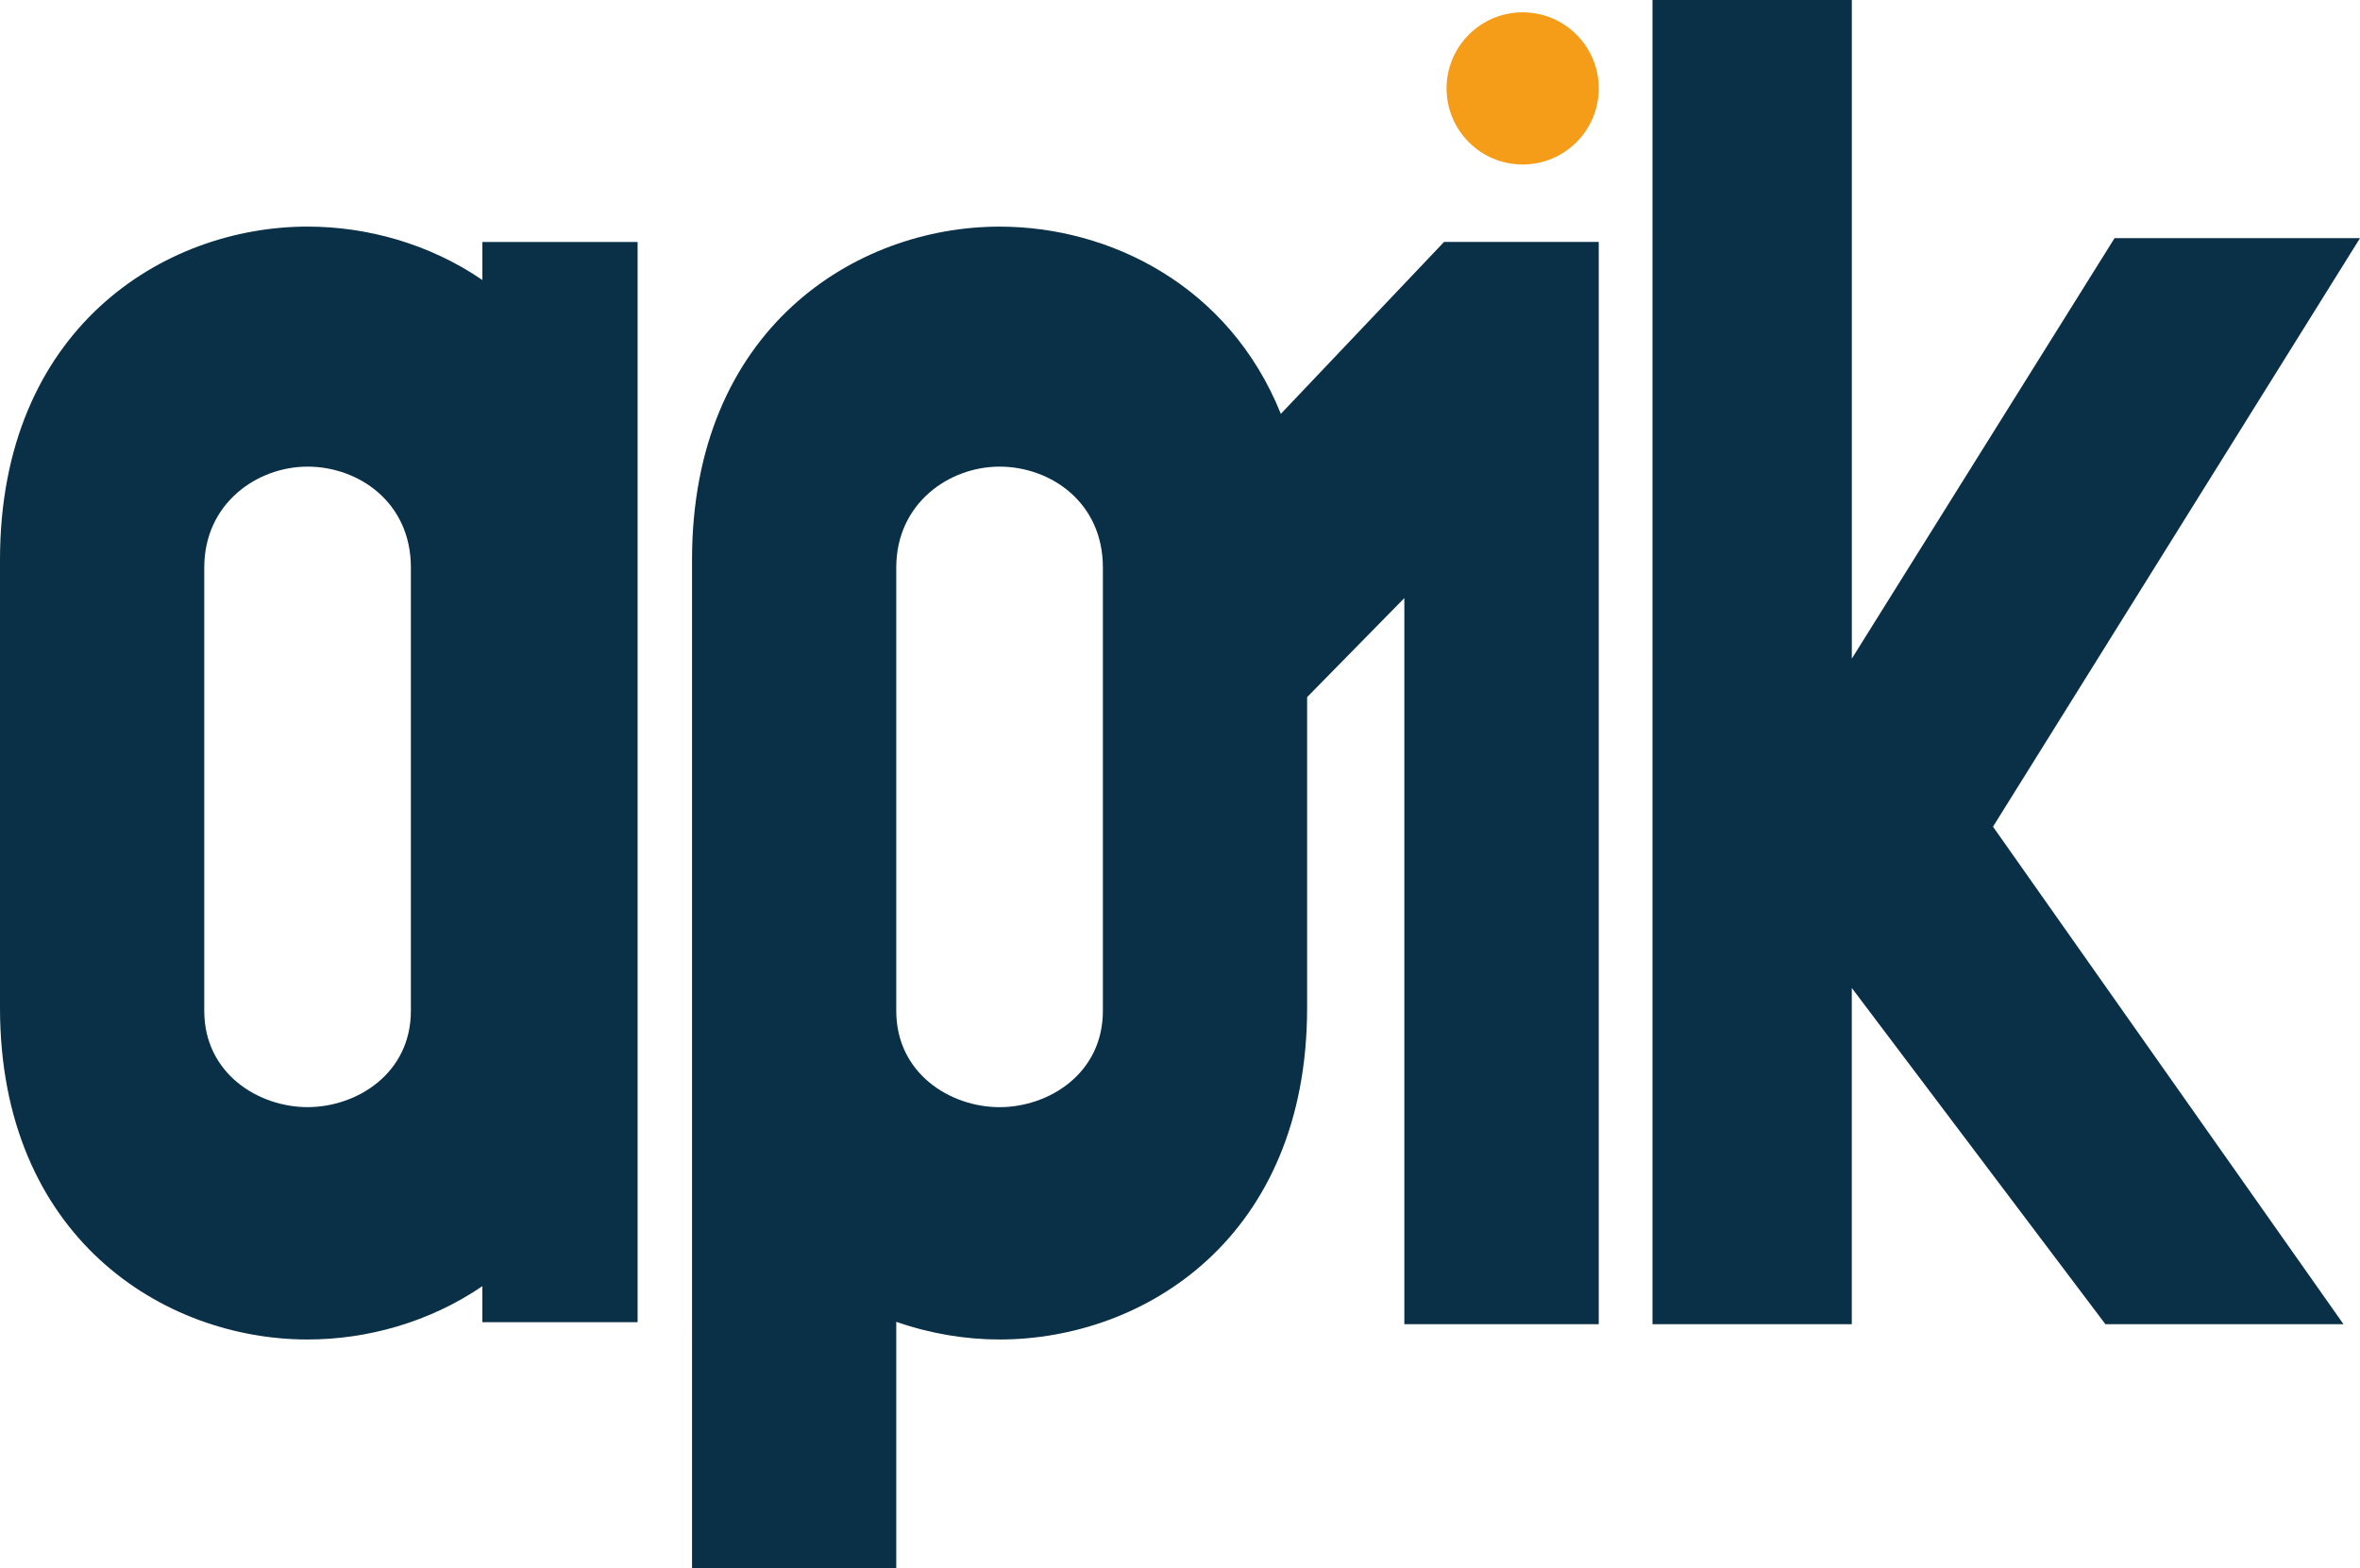
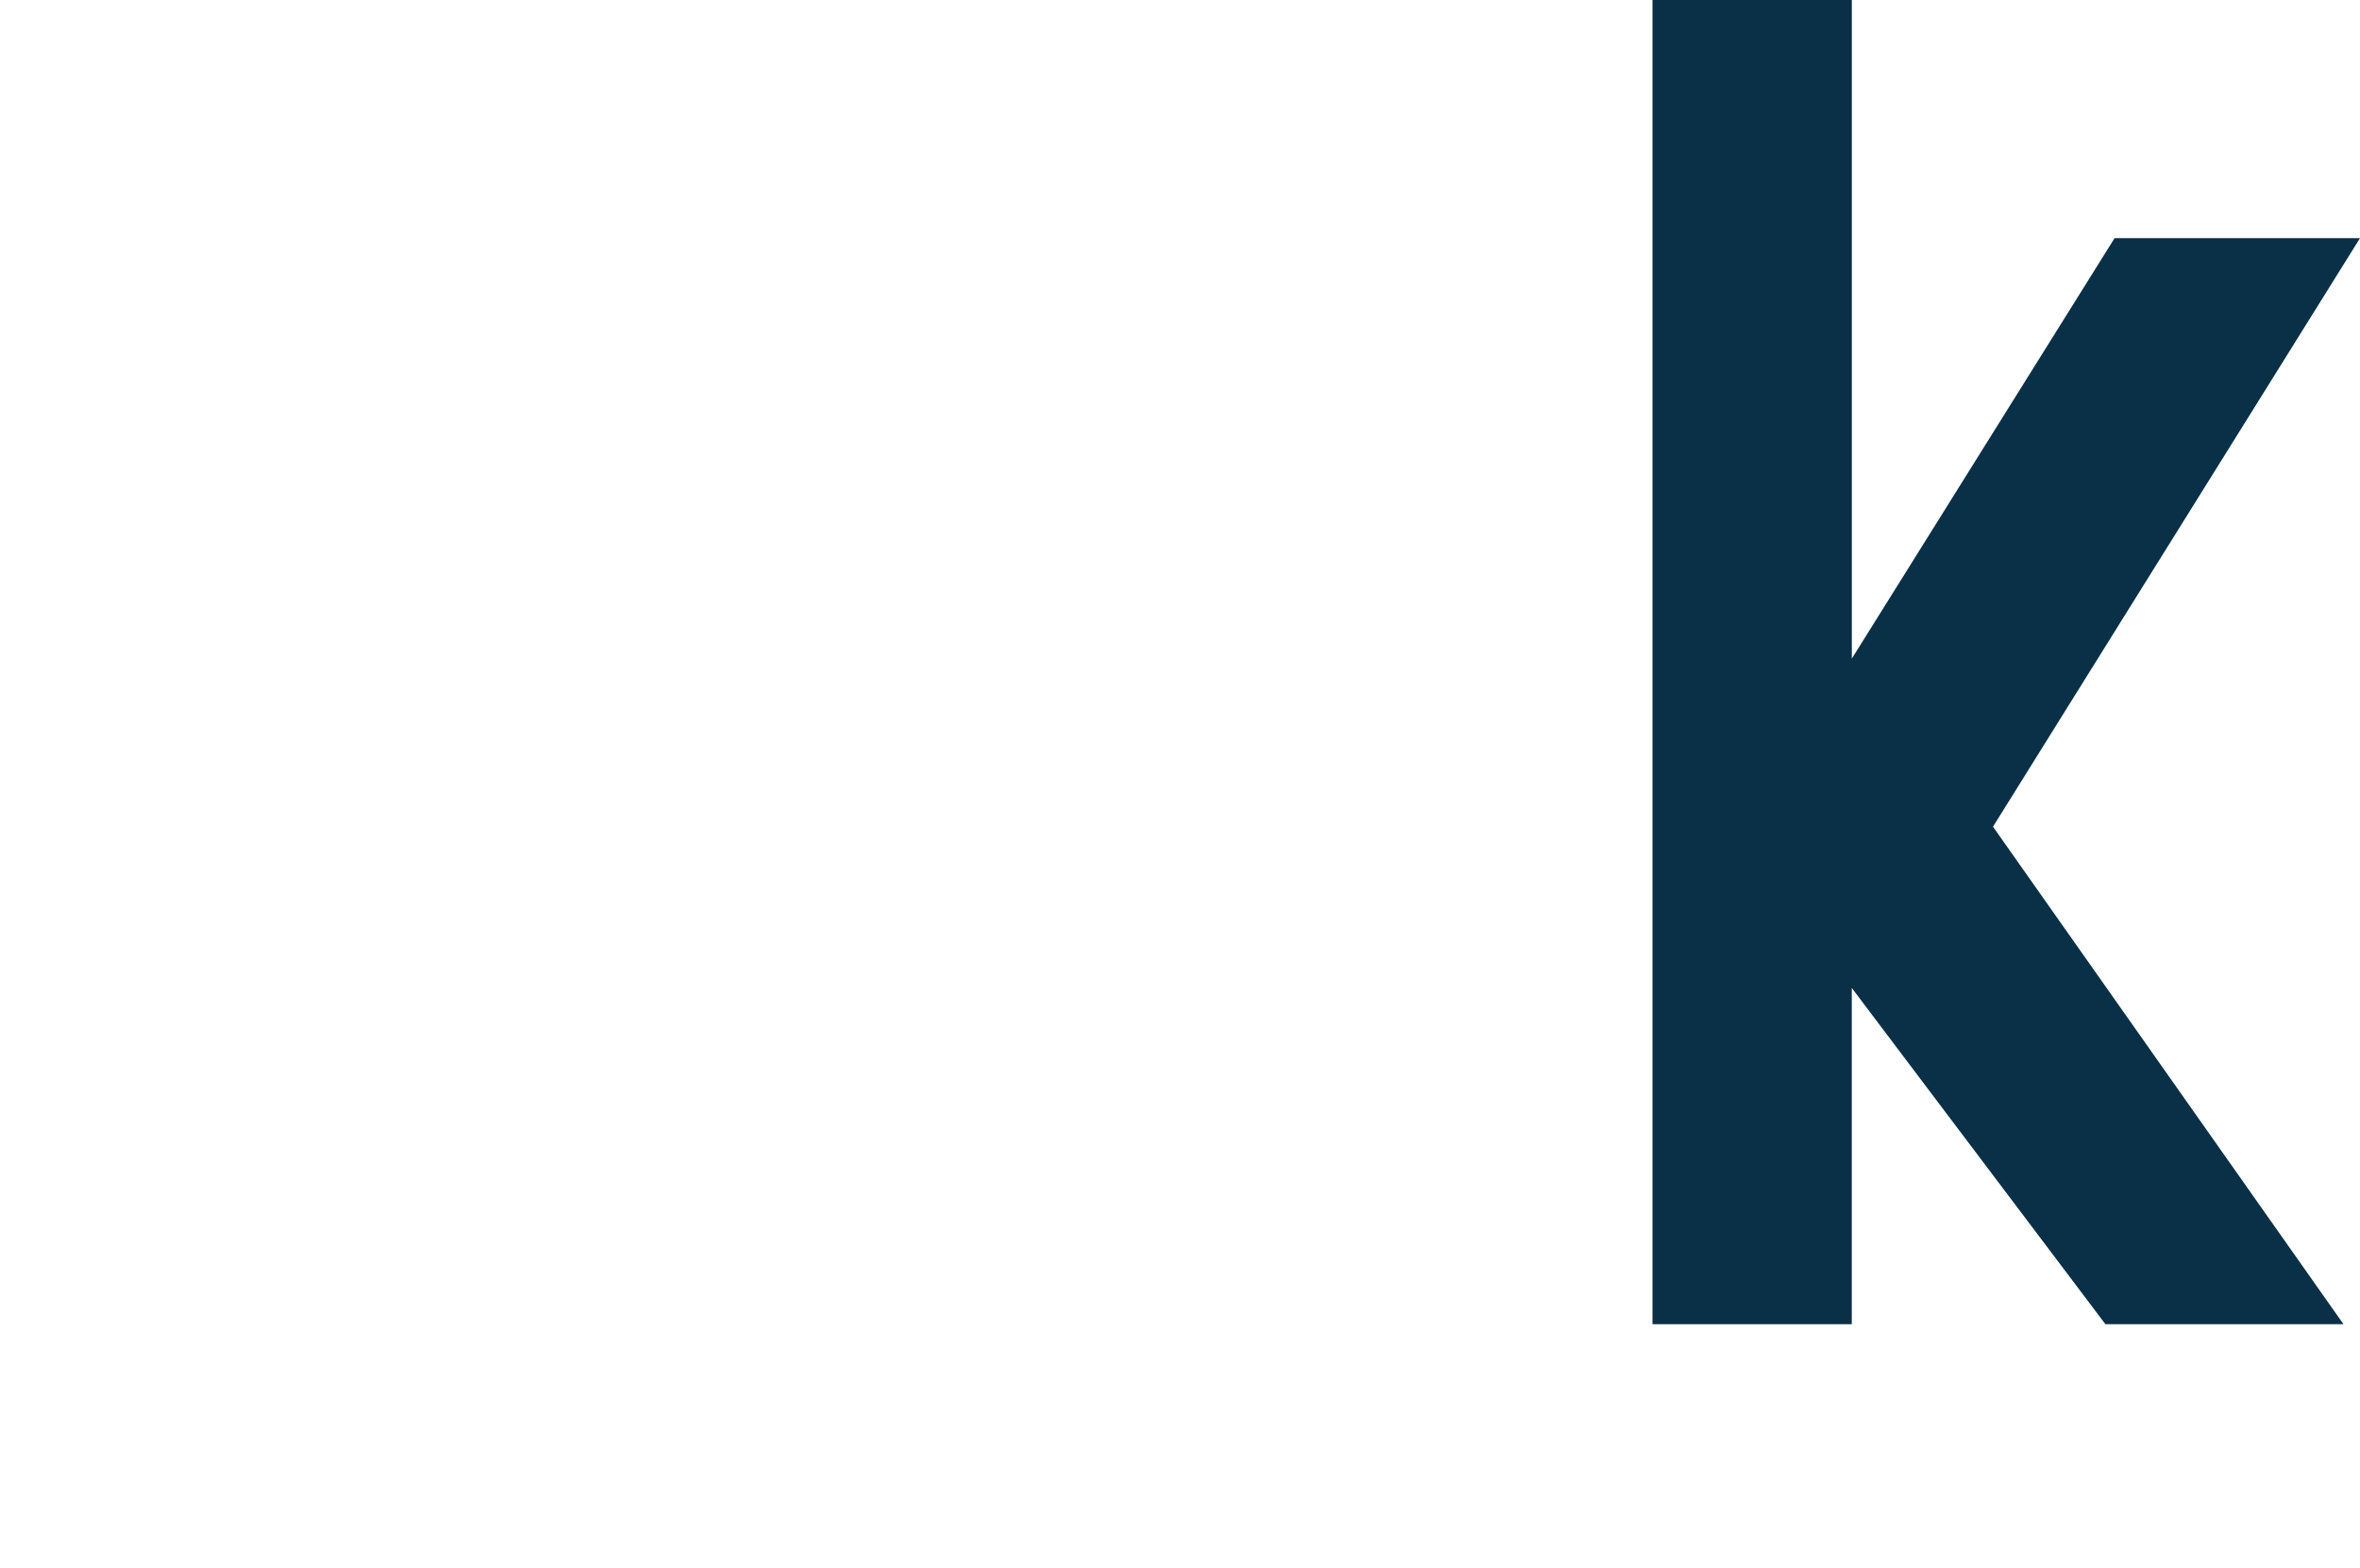
<svg xmlns="http://www.w3.org/2000/svg" id="Calque_1" data-name="Calque 1" viewBox="0 0 741.05 492.42">
-   <path d="M453.45,75.96l-51.26,53.99c-16.24-40.36-53.78-58.79-88.32-58.79-45.27,0-96.57,32.16-96.57,104.64V492.42h64.13v-77.37c10.65,3.72,21.71,5.55,32.44,5.55,45.64,0,96.57-32.16,96.57-104.16v-97.54l30.53-31.1v228h61.04V75.96h-48.56Zm-107.14,241.45c0,19.68-16.97,30.24-32.44,30.24s-32.44-10.56-32.44-30.24V178.2c0-20.16,16.6-31.68,32.44-31.68s32.44,11.04,32.44,31.68v139.2h0Z" style="fill: #093046;" />
  <path d="M518.9,0h62.58V206.81l82.5-132.03h77.07l-115.24,184.8,110.06,156.22h-74.76l-79.64-105.58v105.58h-62.58V0h.01Z" style="fill: #093046;" />
-   <path d="M151.47,75.99v11.93c-16.61-11.36-36.19-16.77-54.89-16.77-45.28,.01-96.58,32.17-96.58,104.65v140.64c0,72,51.3,104.16,96.57,104.16,18.7,0,38.29-5.41,54.89-16.74v11.3h48.75V75.99h-48.74Zm-22.45,241.41c0,19.68-16.97,30.24-32.44,30.24s-32.44-10.56-32.44-30.24V178.2c0-20.16,16.6-31.68,32.44-31.68s32.44,11.04,32.44,31.68v139.2h0Z" style="fill: #093046;" />
-   <circle cx="478.12" cy="27.76" r="23.89" style="fill: #f59c18;" />
</svg>